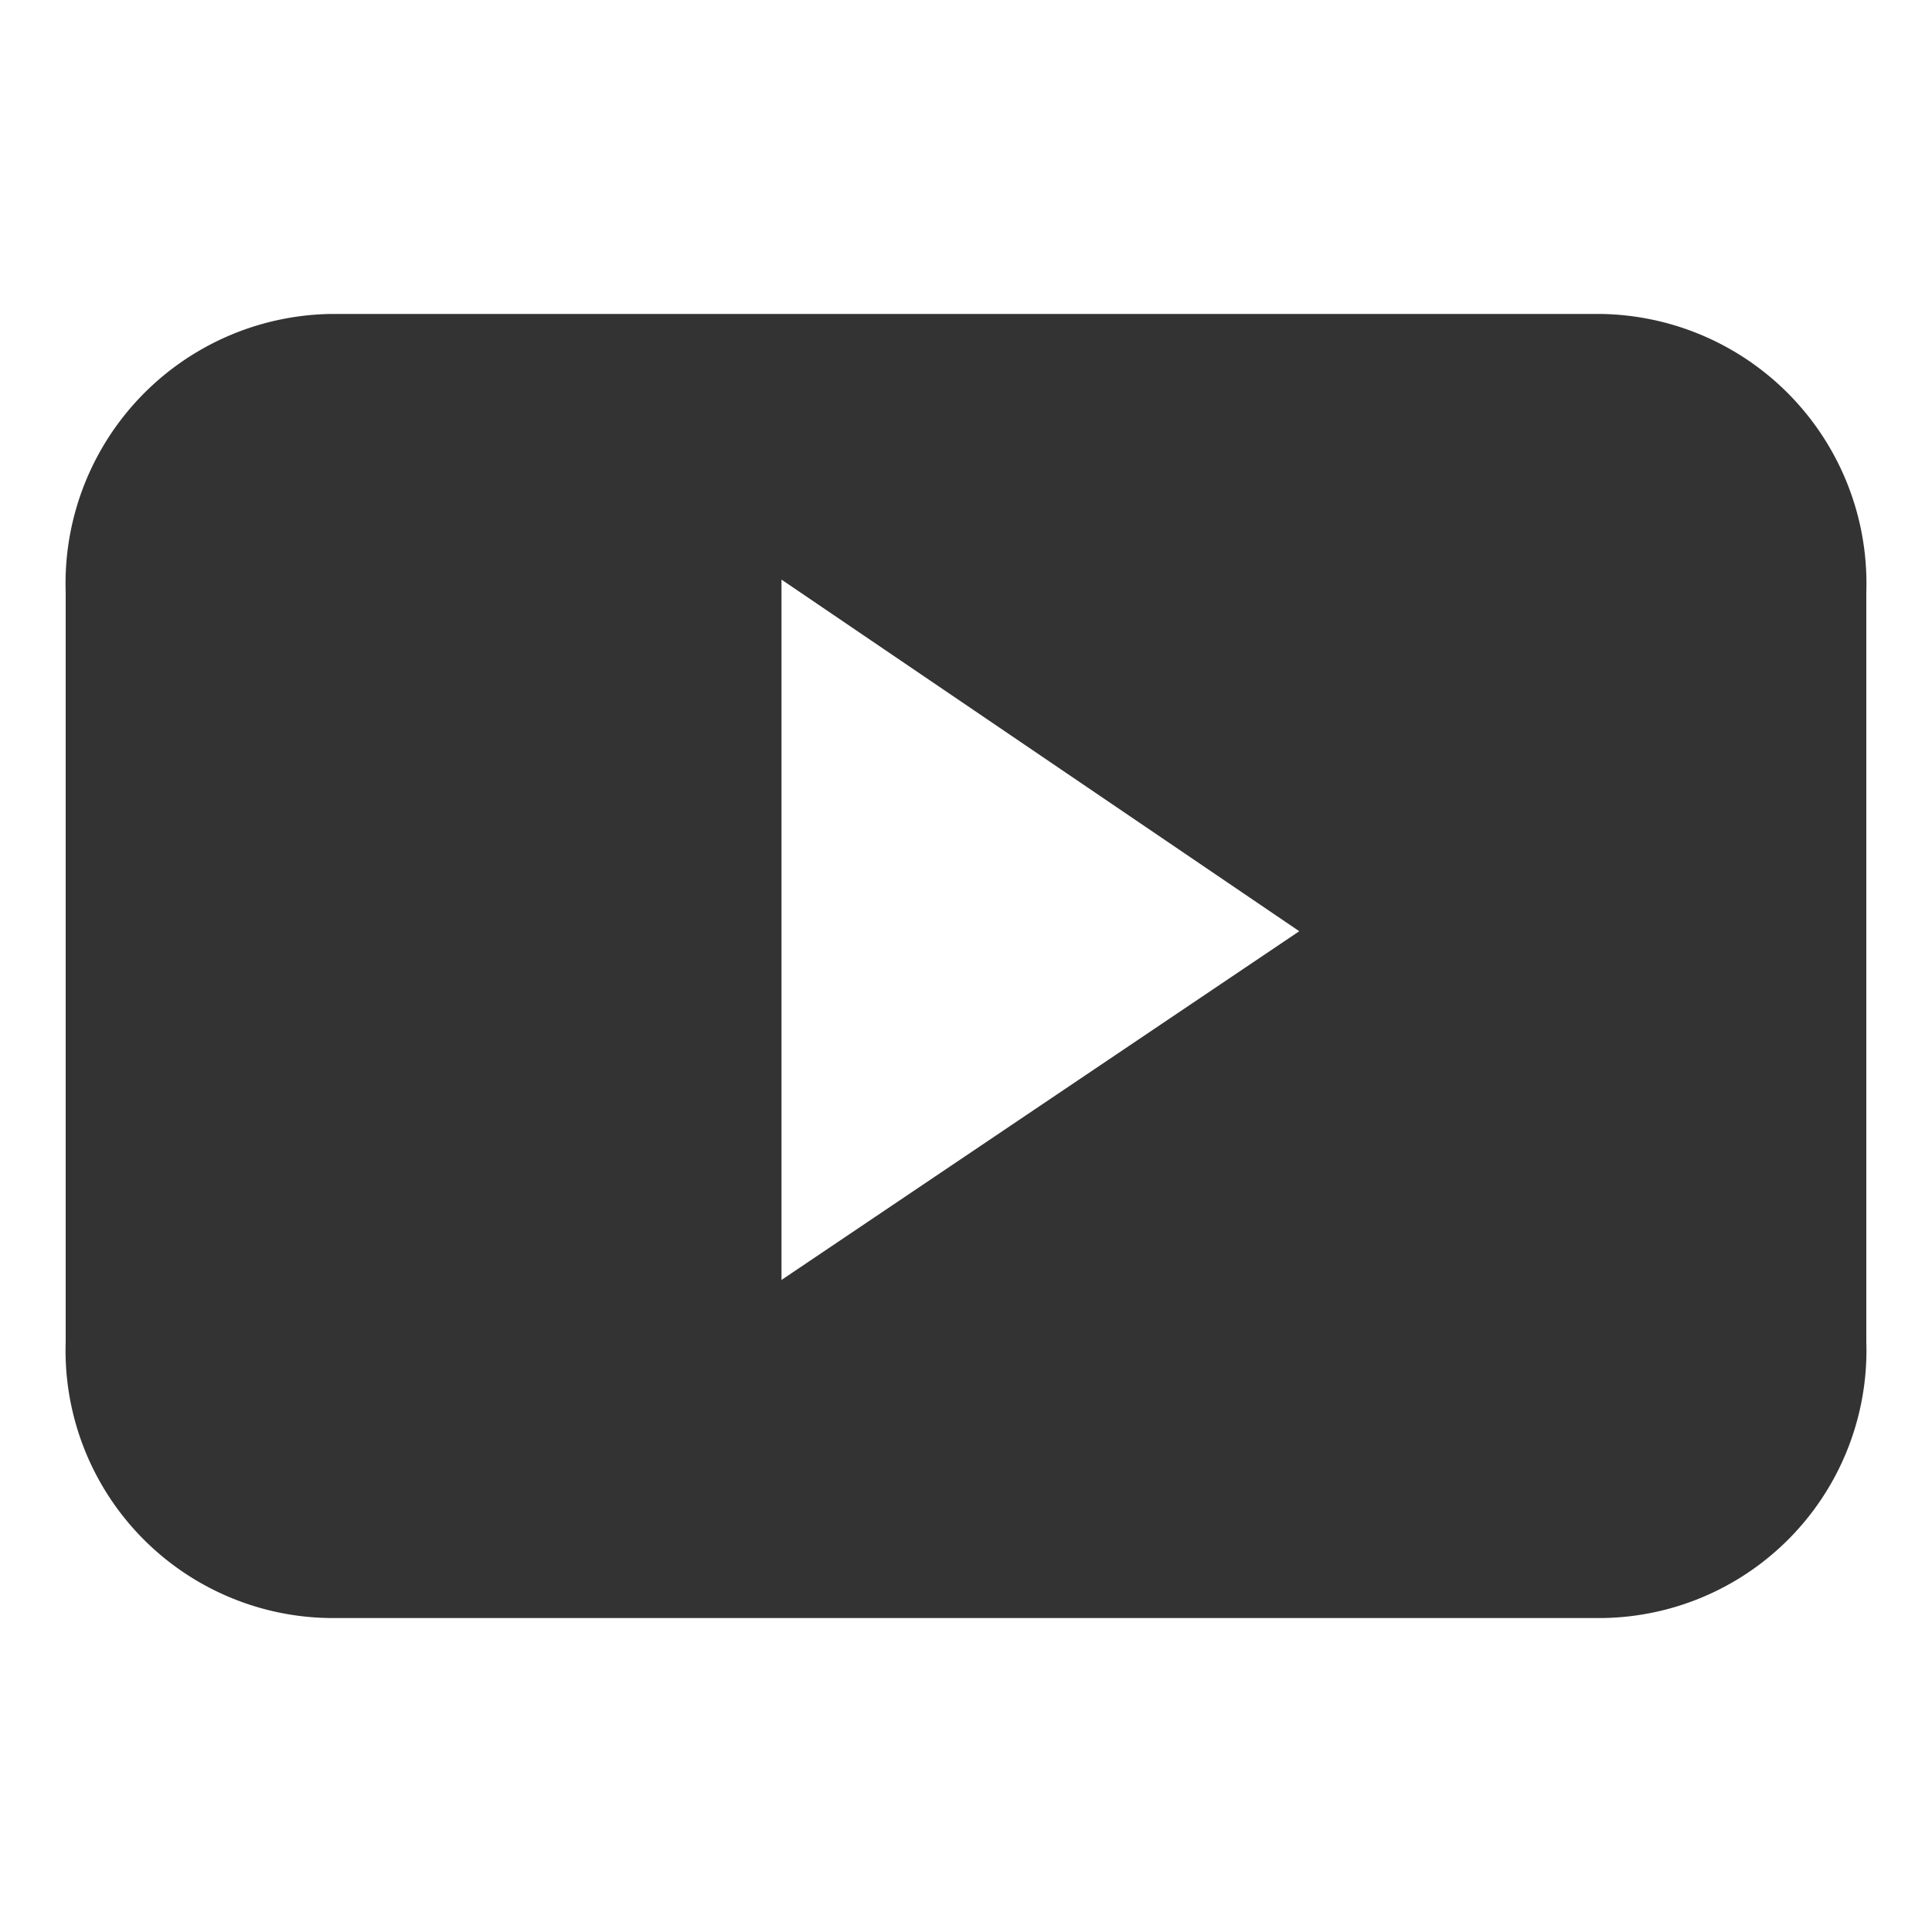
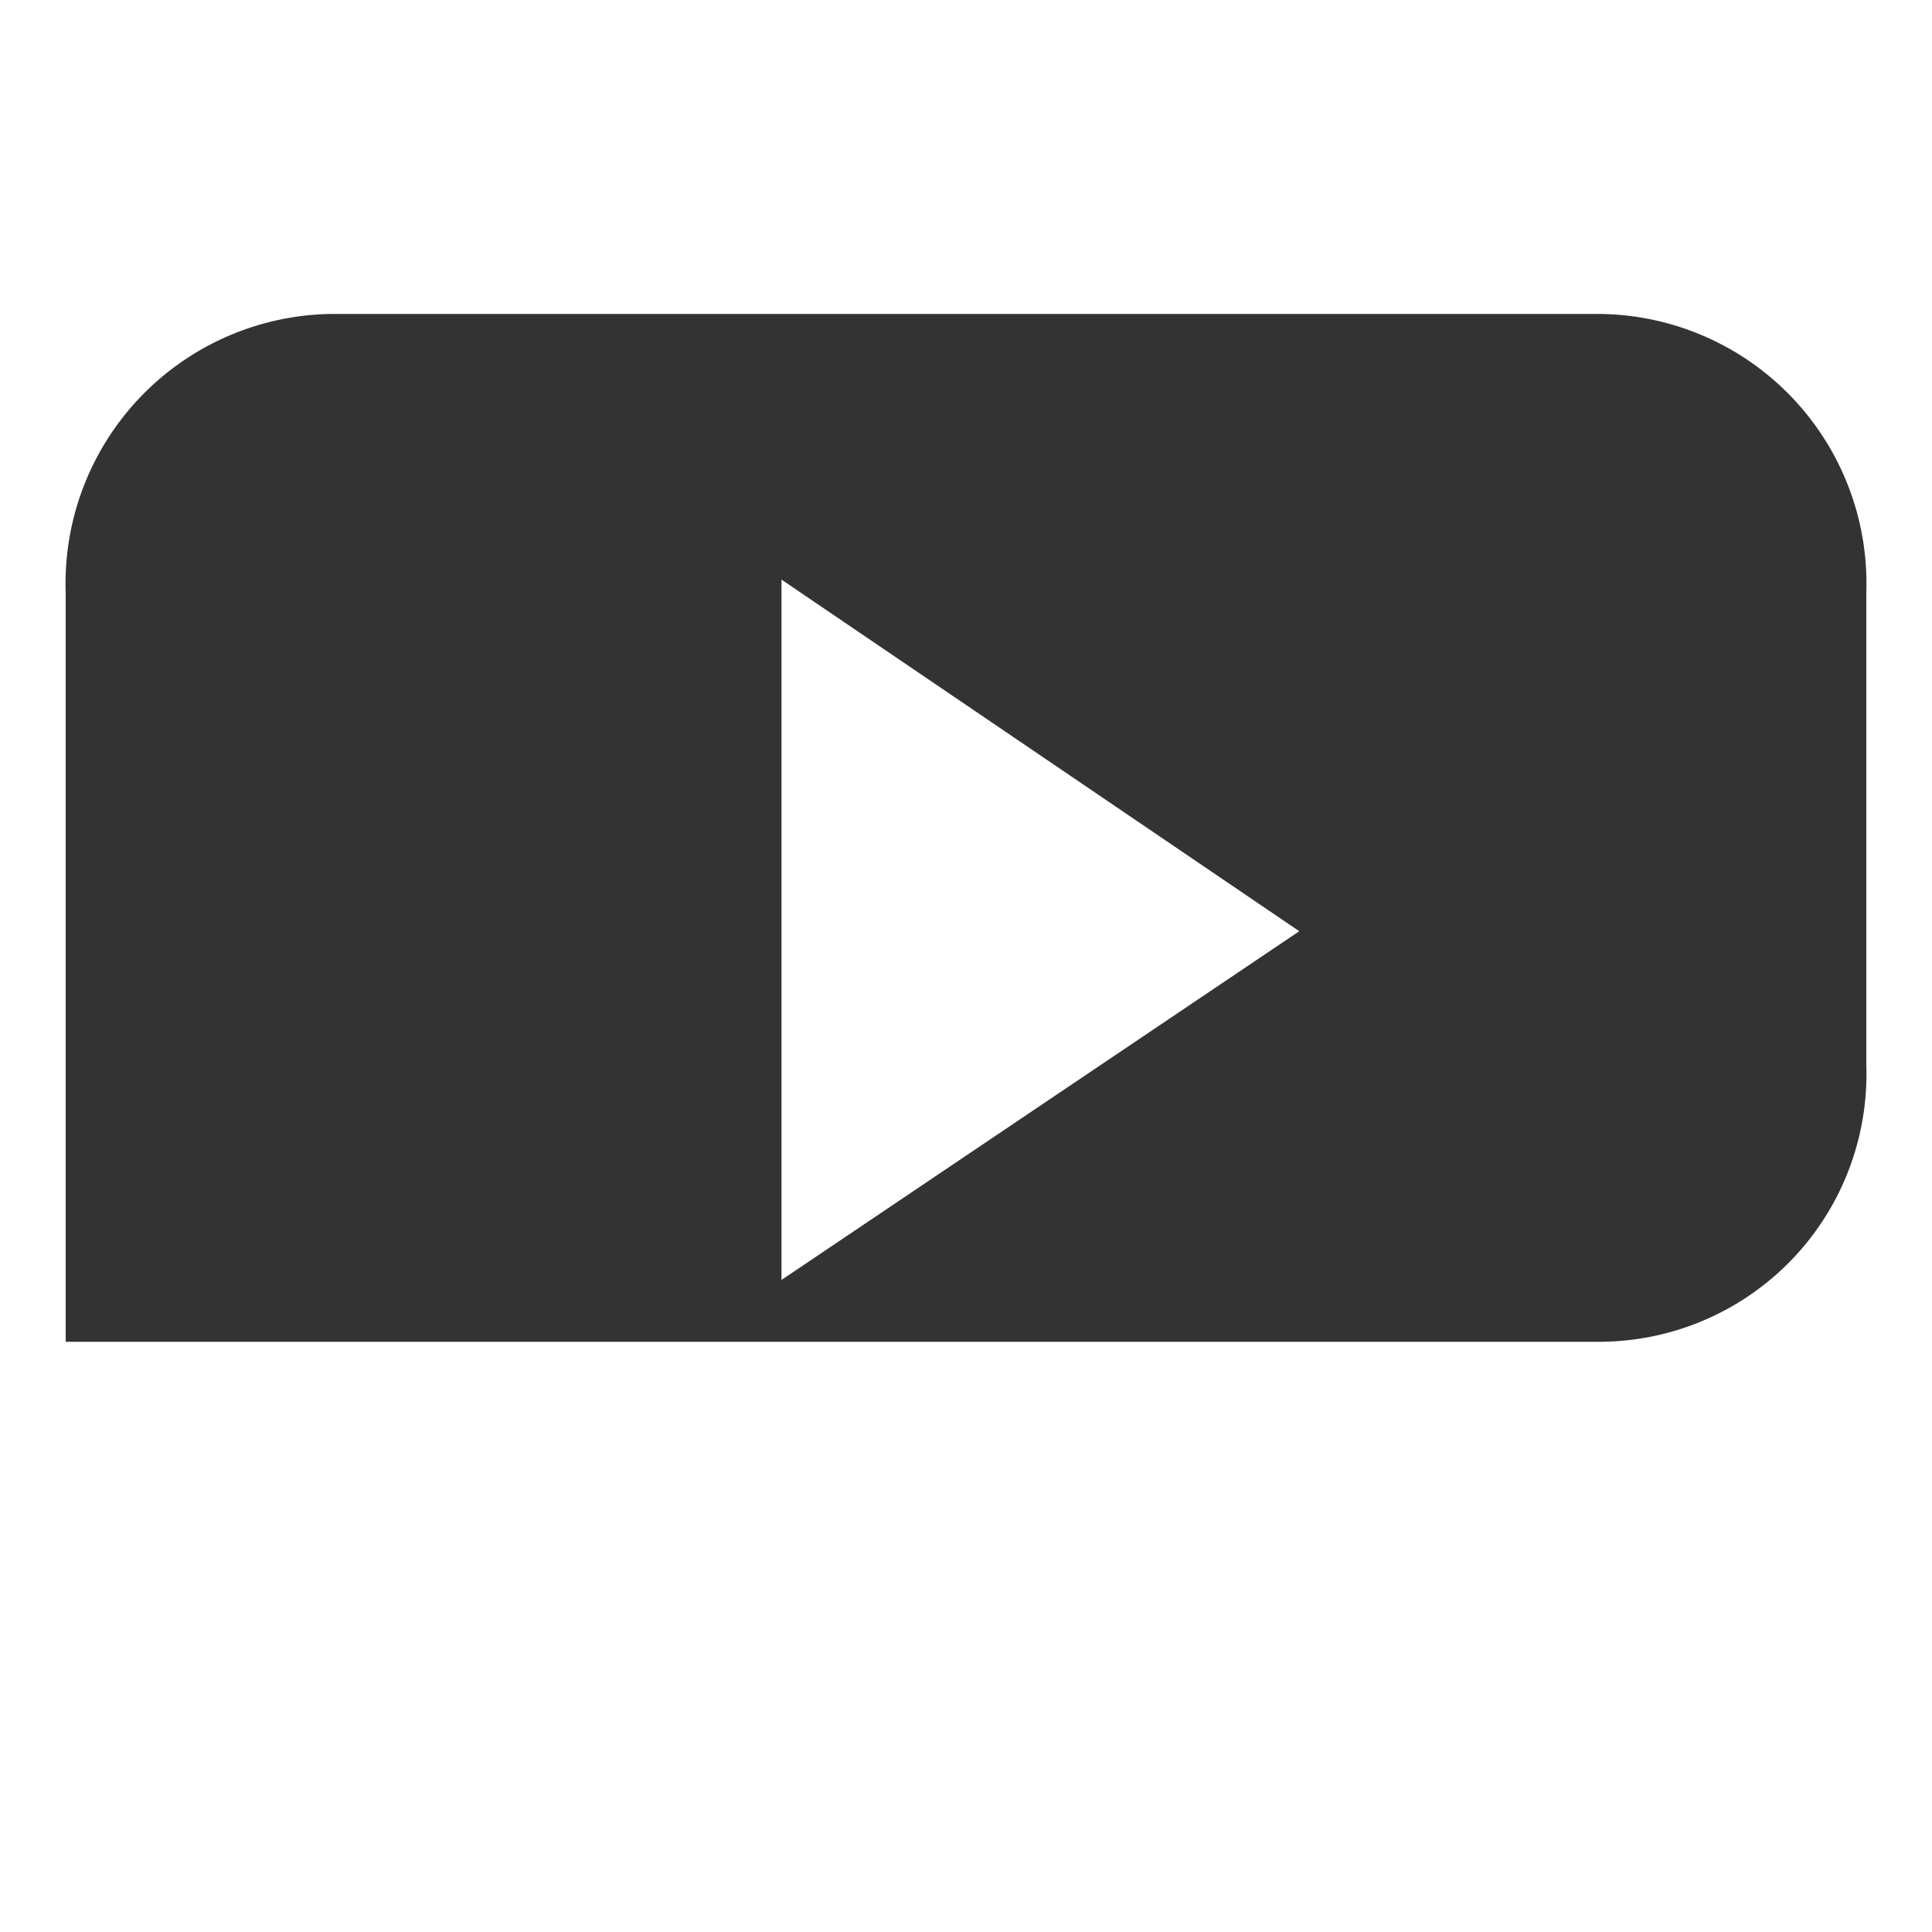
<svg xmlns="http://www.w3.org/2000/svg" width="20" height="20" viewBox="0 0 20 20" preserveAspectRatio="xMinYMid" aria-hidden="true" focusable="false">
-   <path fill="#333" d="M16.57,3.25H3.43A2.79,2.79,0,0,0,.68,6.13v7.76a2.77,2.77,0,0,0,2.75,2.86H16.57a2.77,2.77,0,0,0,2.75-2.86V6.13A2.79,2.79,0,0,0,16.57,3.25Zm-8.48,10V6l5.36,3.64Z" fill-rule="evenodd" />
+   <path fill="#333" d="M16.57,3.25H3.43A2.79,2.79,0,0,0,.68,6.13v7.76H16.57a2.77,2.77,0,0,0,2.75-2.86V6.13A2.79,2.79,0,0,0,16.57,3.25Zm-8.48,10V6l5.36,3.64Z" fill-rule="evenodd" />
</svg>